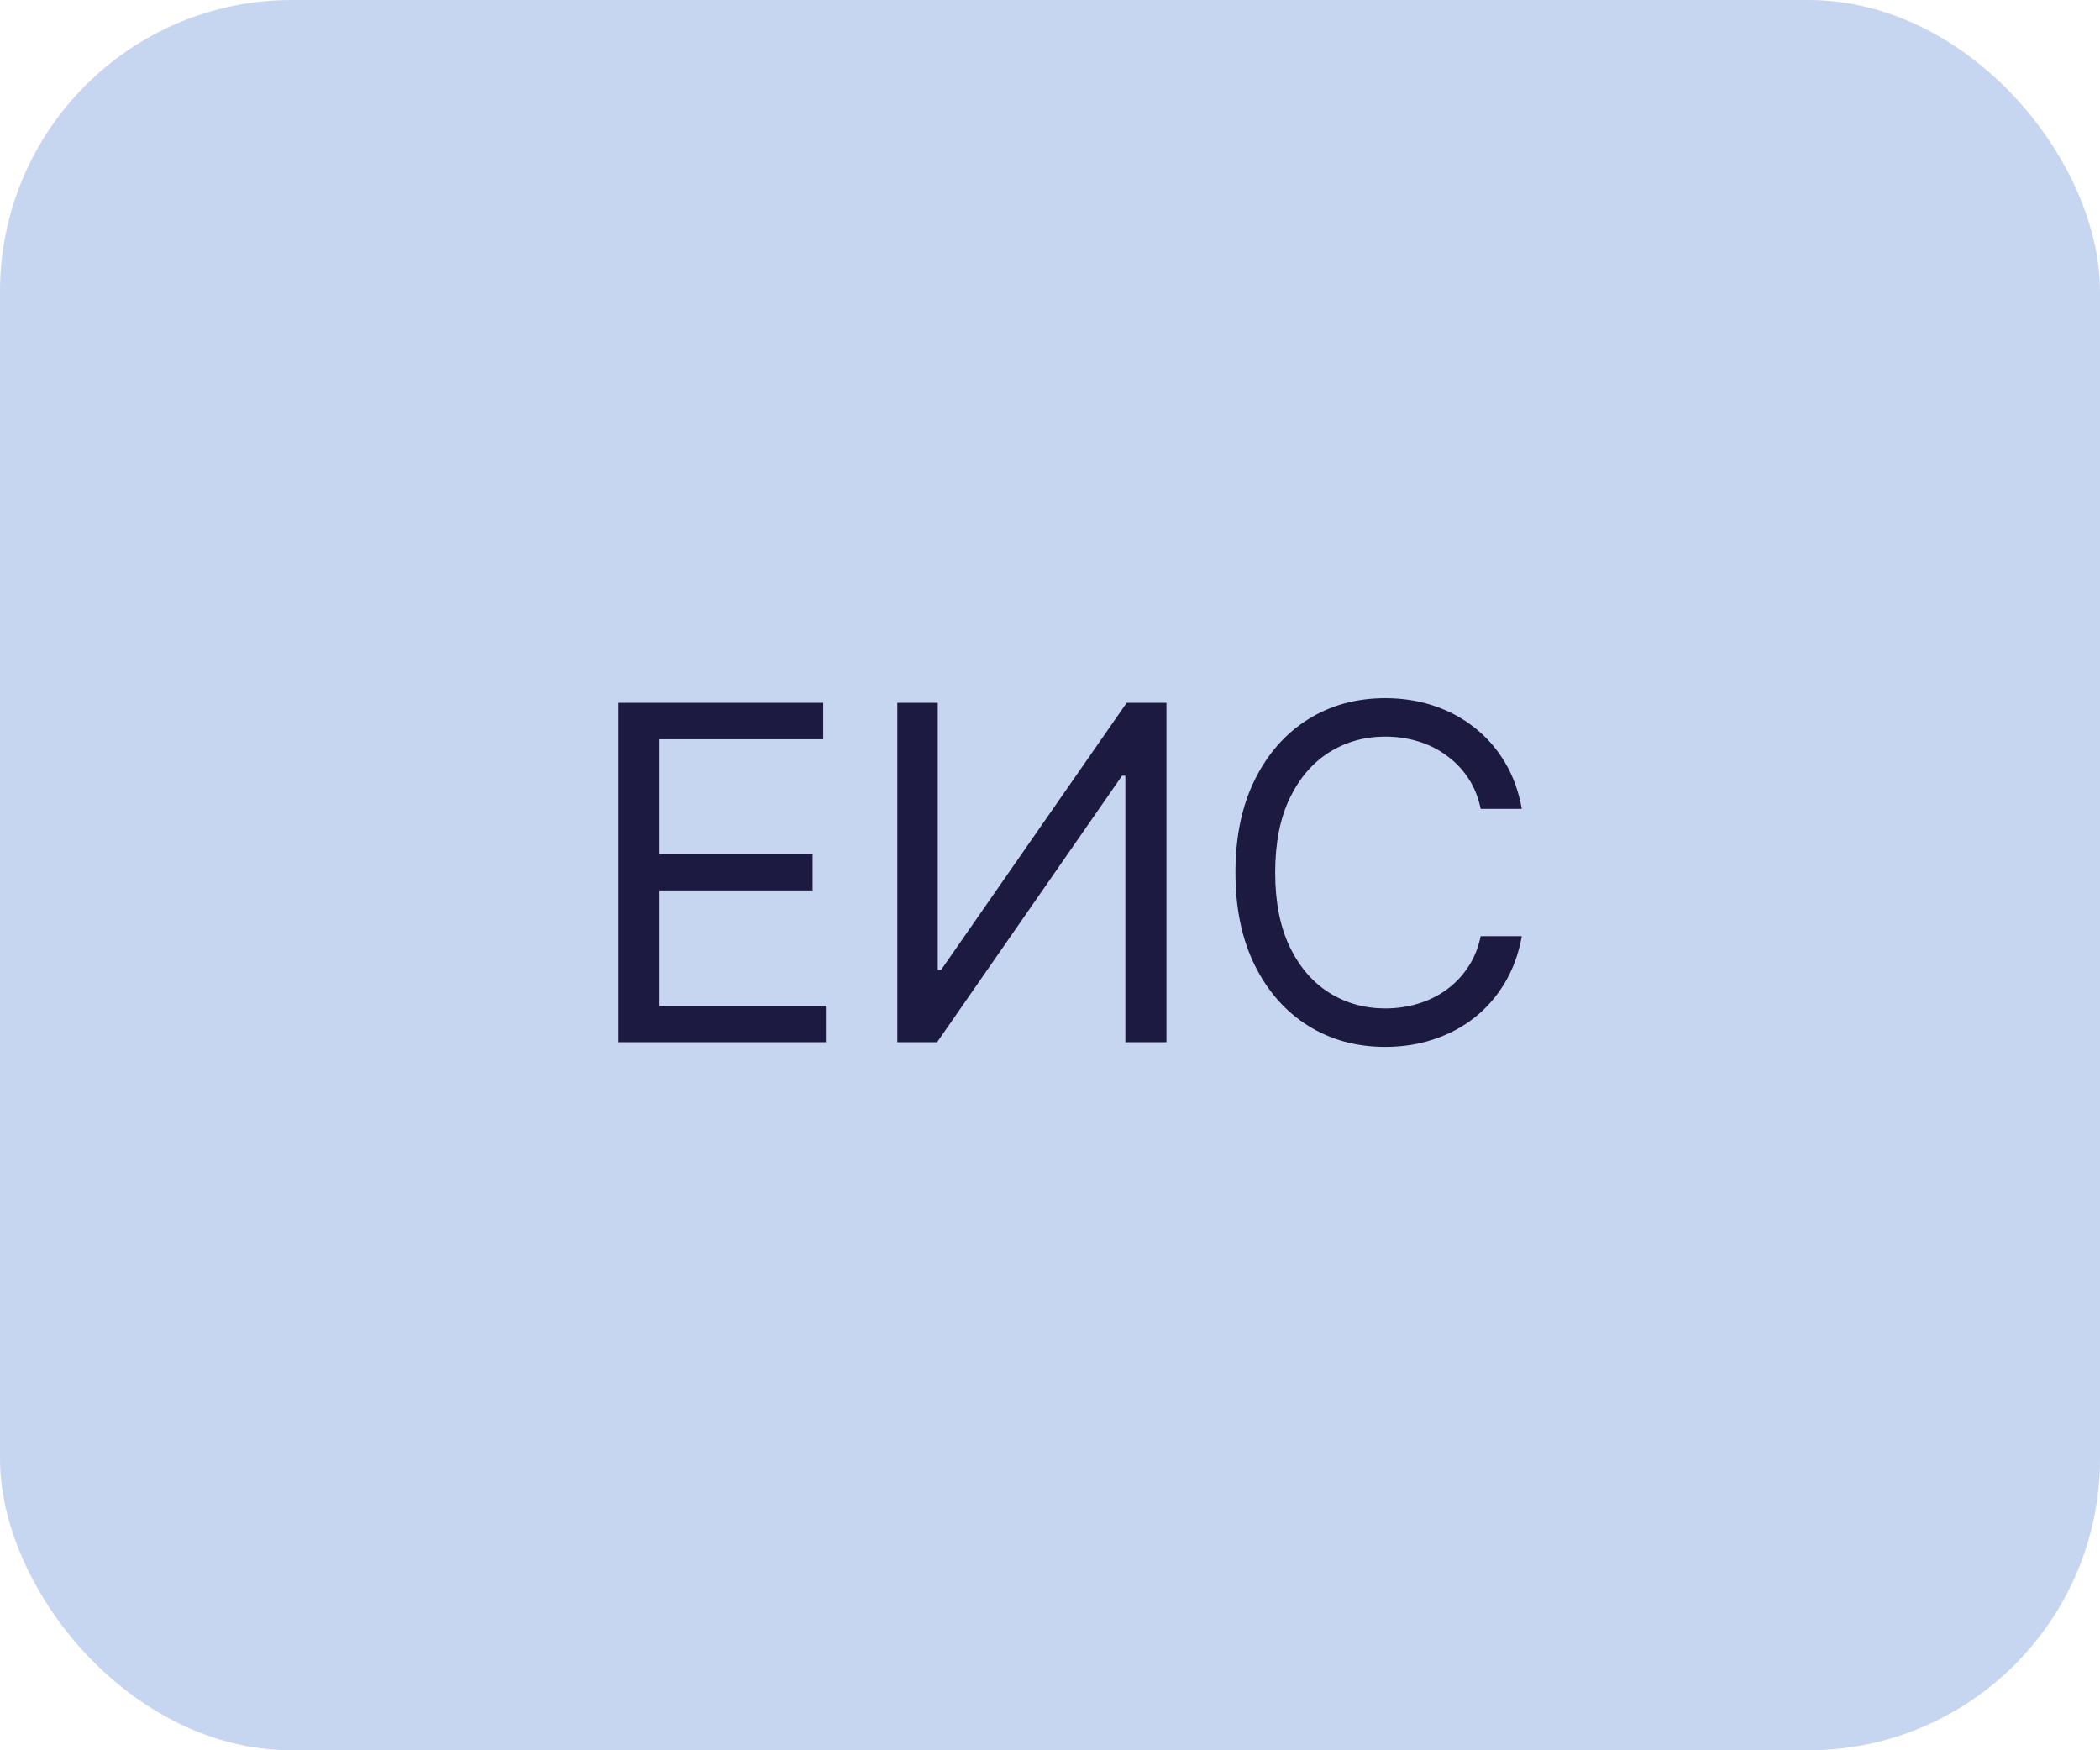
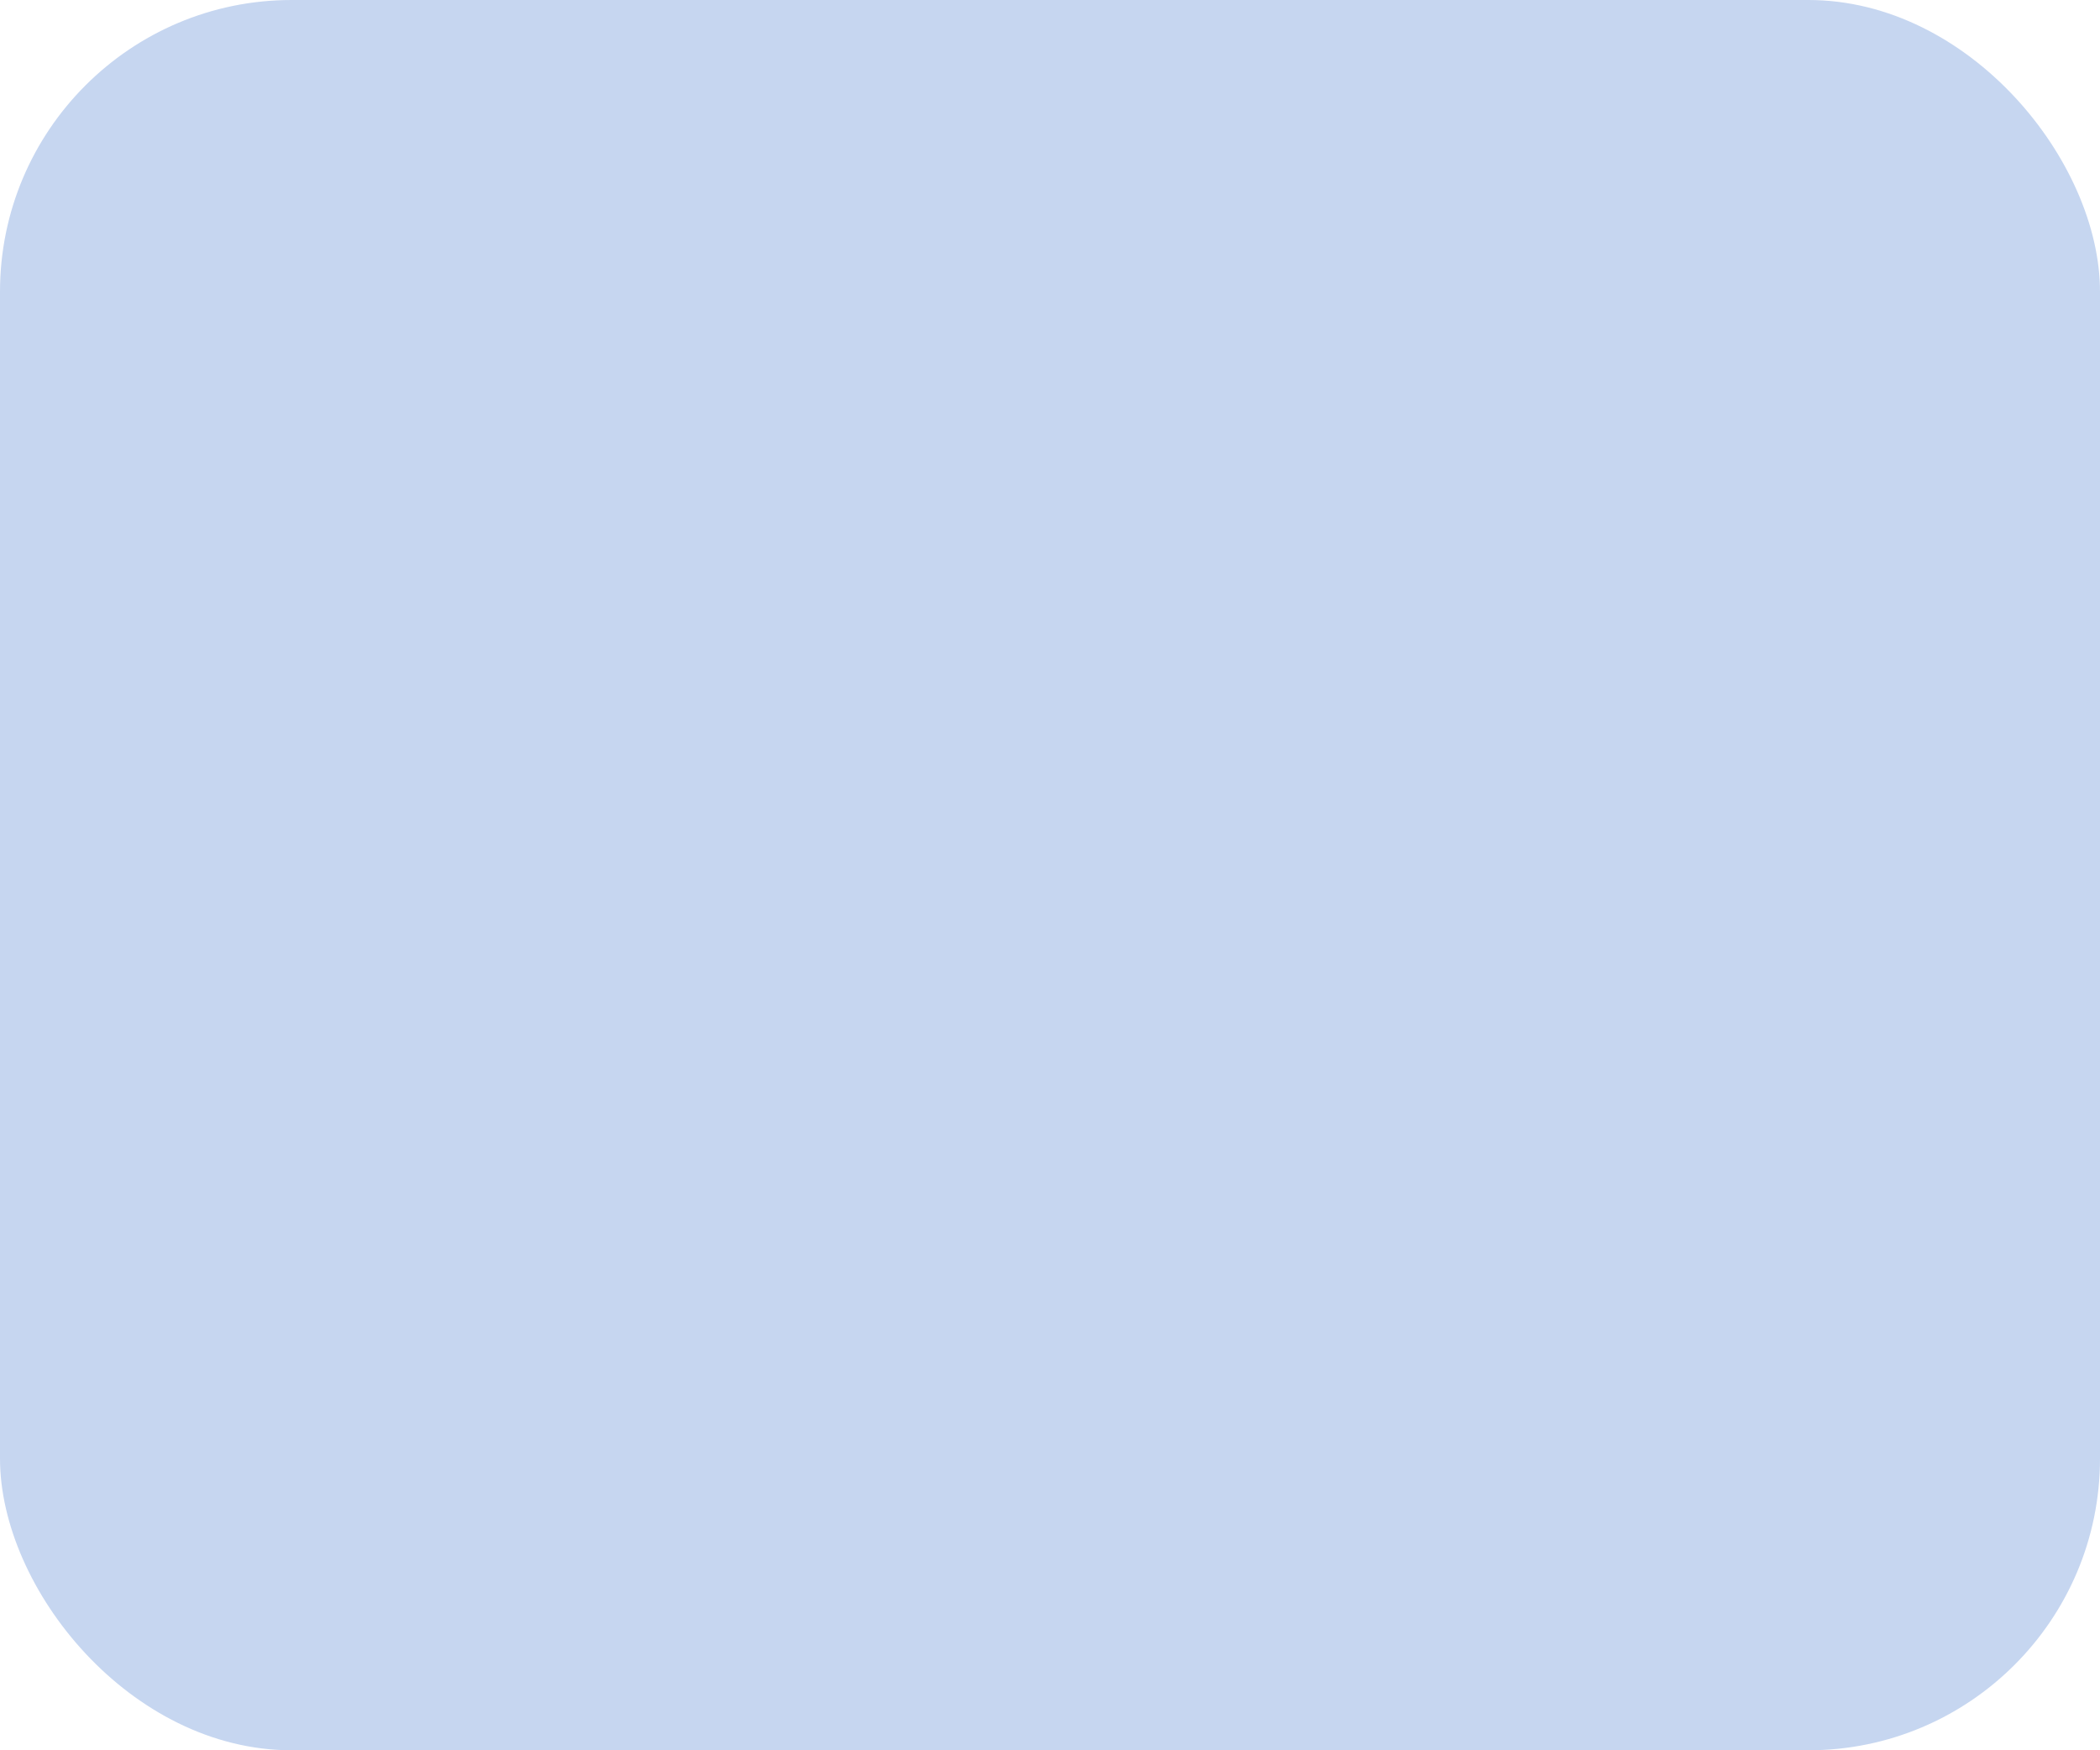
<svg xmlns="http://www.w3.org/2000/svg" width="72" height="60" viewBox="0 0 72 60" fill="none">
  <rect width="72" height="60" rx="10" fill="#C6D6F0" />
-   <path d="M21.203 35.728V24.092H28.226V25.342H22.612V29.274H27.862V30.524H22.612V34.478H28.316V35.728H21.203ZM30.765 24.092H32.152V33.251H32.265L38.629 24.092H39.993V35.728H38.584V26.592H38.47L32.129 35.728H30.765V24.092ZM52.176 27.729H50.767C50.683 27.323 50.538 26.967 50.329 26.66C50.125 26.354 49.875 26.096 49.579 25.888C49.288 25.675 48.964 25.516 48.608 25.41C48.252 25.304 47.88 25.251 47.494 25.251C46.789 25.251 46.151 25.429 45.579 25.785C45.011 26.141 44.558 26.666 44.221 27.359C43.888 28.052 43.721 28.903 43.721 29.91C43.721 30.918 43.888 31.768 44.221 32.462C44.558 33.155 45.011 33.679 45.579 34.035C46.151 34.391 46.789 34.569 47.494 34.569C47.88 34.569 48.252 34.516 48.608 34.41C48.964 34.304 49.288 34.147 49.579 33.939C49.875 33.727 50.125 33.467 50.329 33.16C50.538 32.85 50.683 32.494 50.767 32.092H52.176C52.07 32.687 51.877 33.219 51.596 33.689C51.316 34.158 50.968 34.558 50.551 34.888C50.134 35.213 49.666 35.462 49.147 35.632C48.632 35.802 48.081 35.888 47.494 35.888C46.502 35.888 45.619 35.645 44.846 35.16C44.074 34.675 43.466 33.986 43.022 33.092C42.579 32.198 42.358 31.138 42.358 29.91C42.358 28.683 42.579 27.622 43.022 26.729C43.466 25.835 44.074 25.145 44.846 24.66C45.619 24.175 46.502 23.933 47.494 23.933C48.081 23.933 48.632 24.018 49.147 24.189C49.666 24.359 50.134 24.609 50.551 24.939C50.968 25.265 51.316 25.662 51.596 26.132C51.877 26.598 52.07 27.13 52.176 27.729Z" fill="#1D1A42" />
</svg>